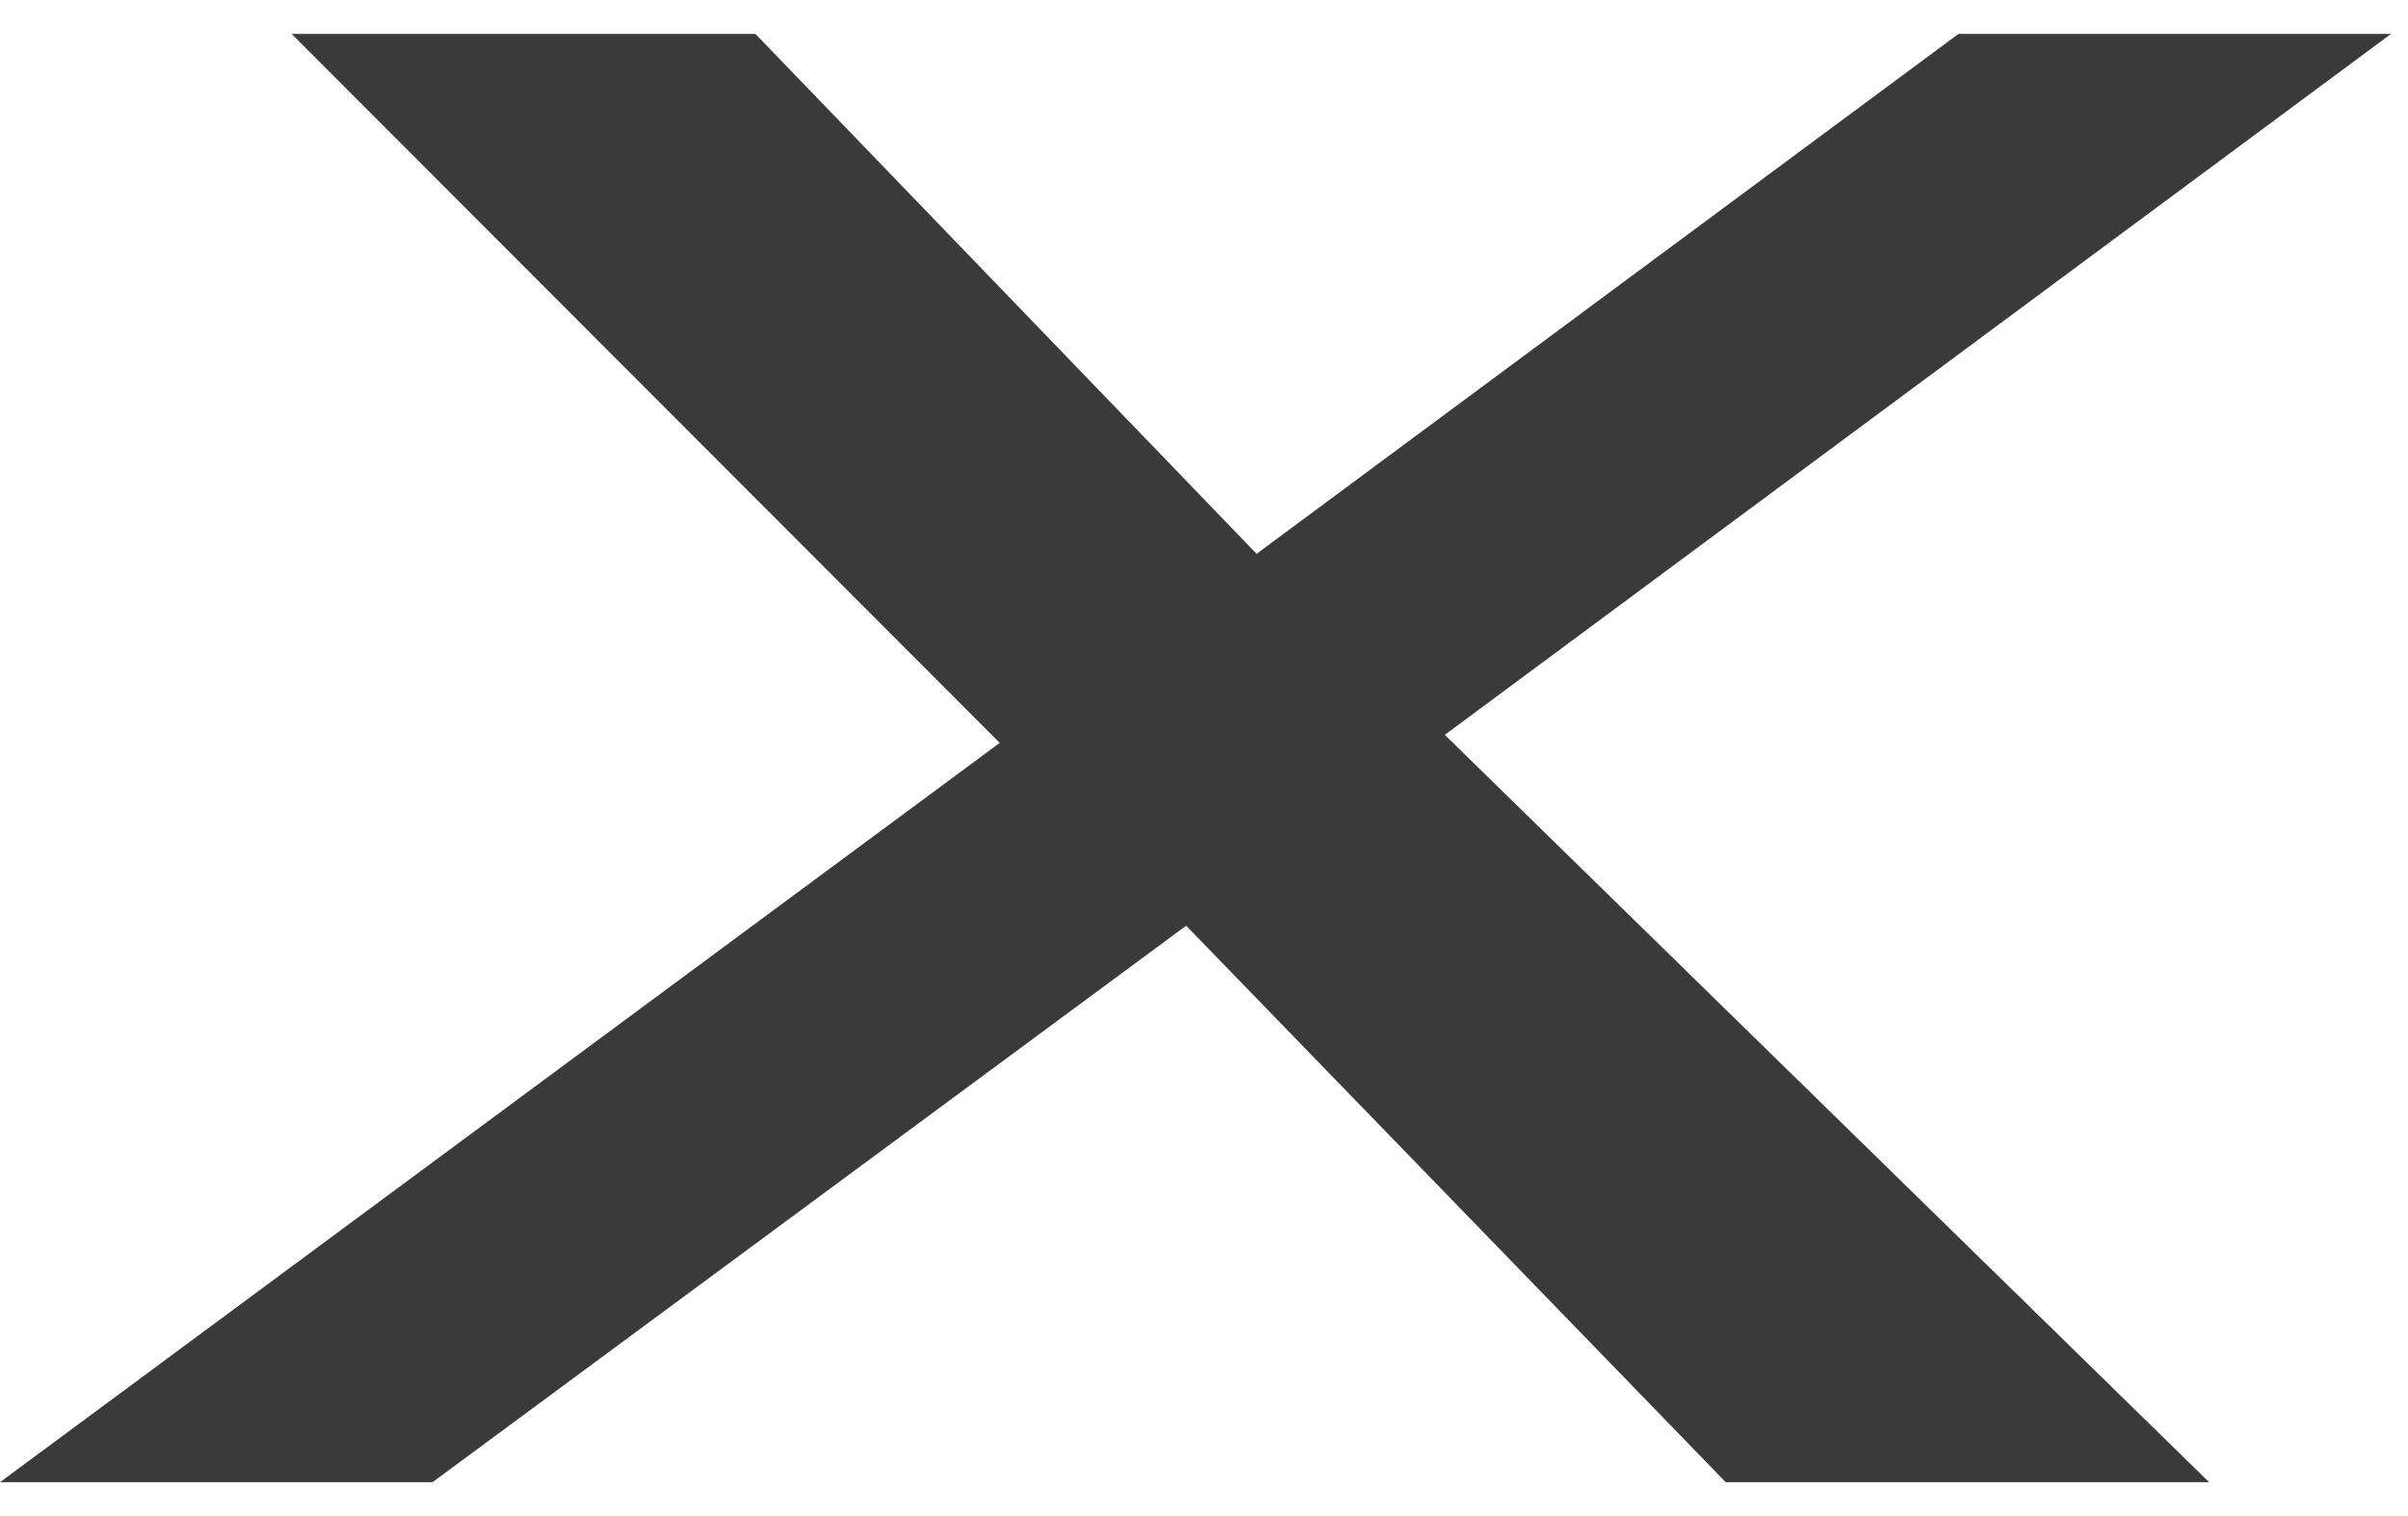
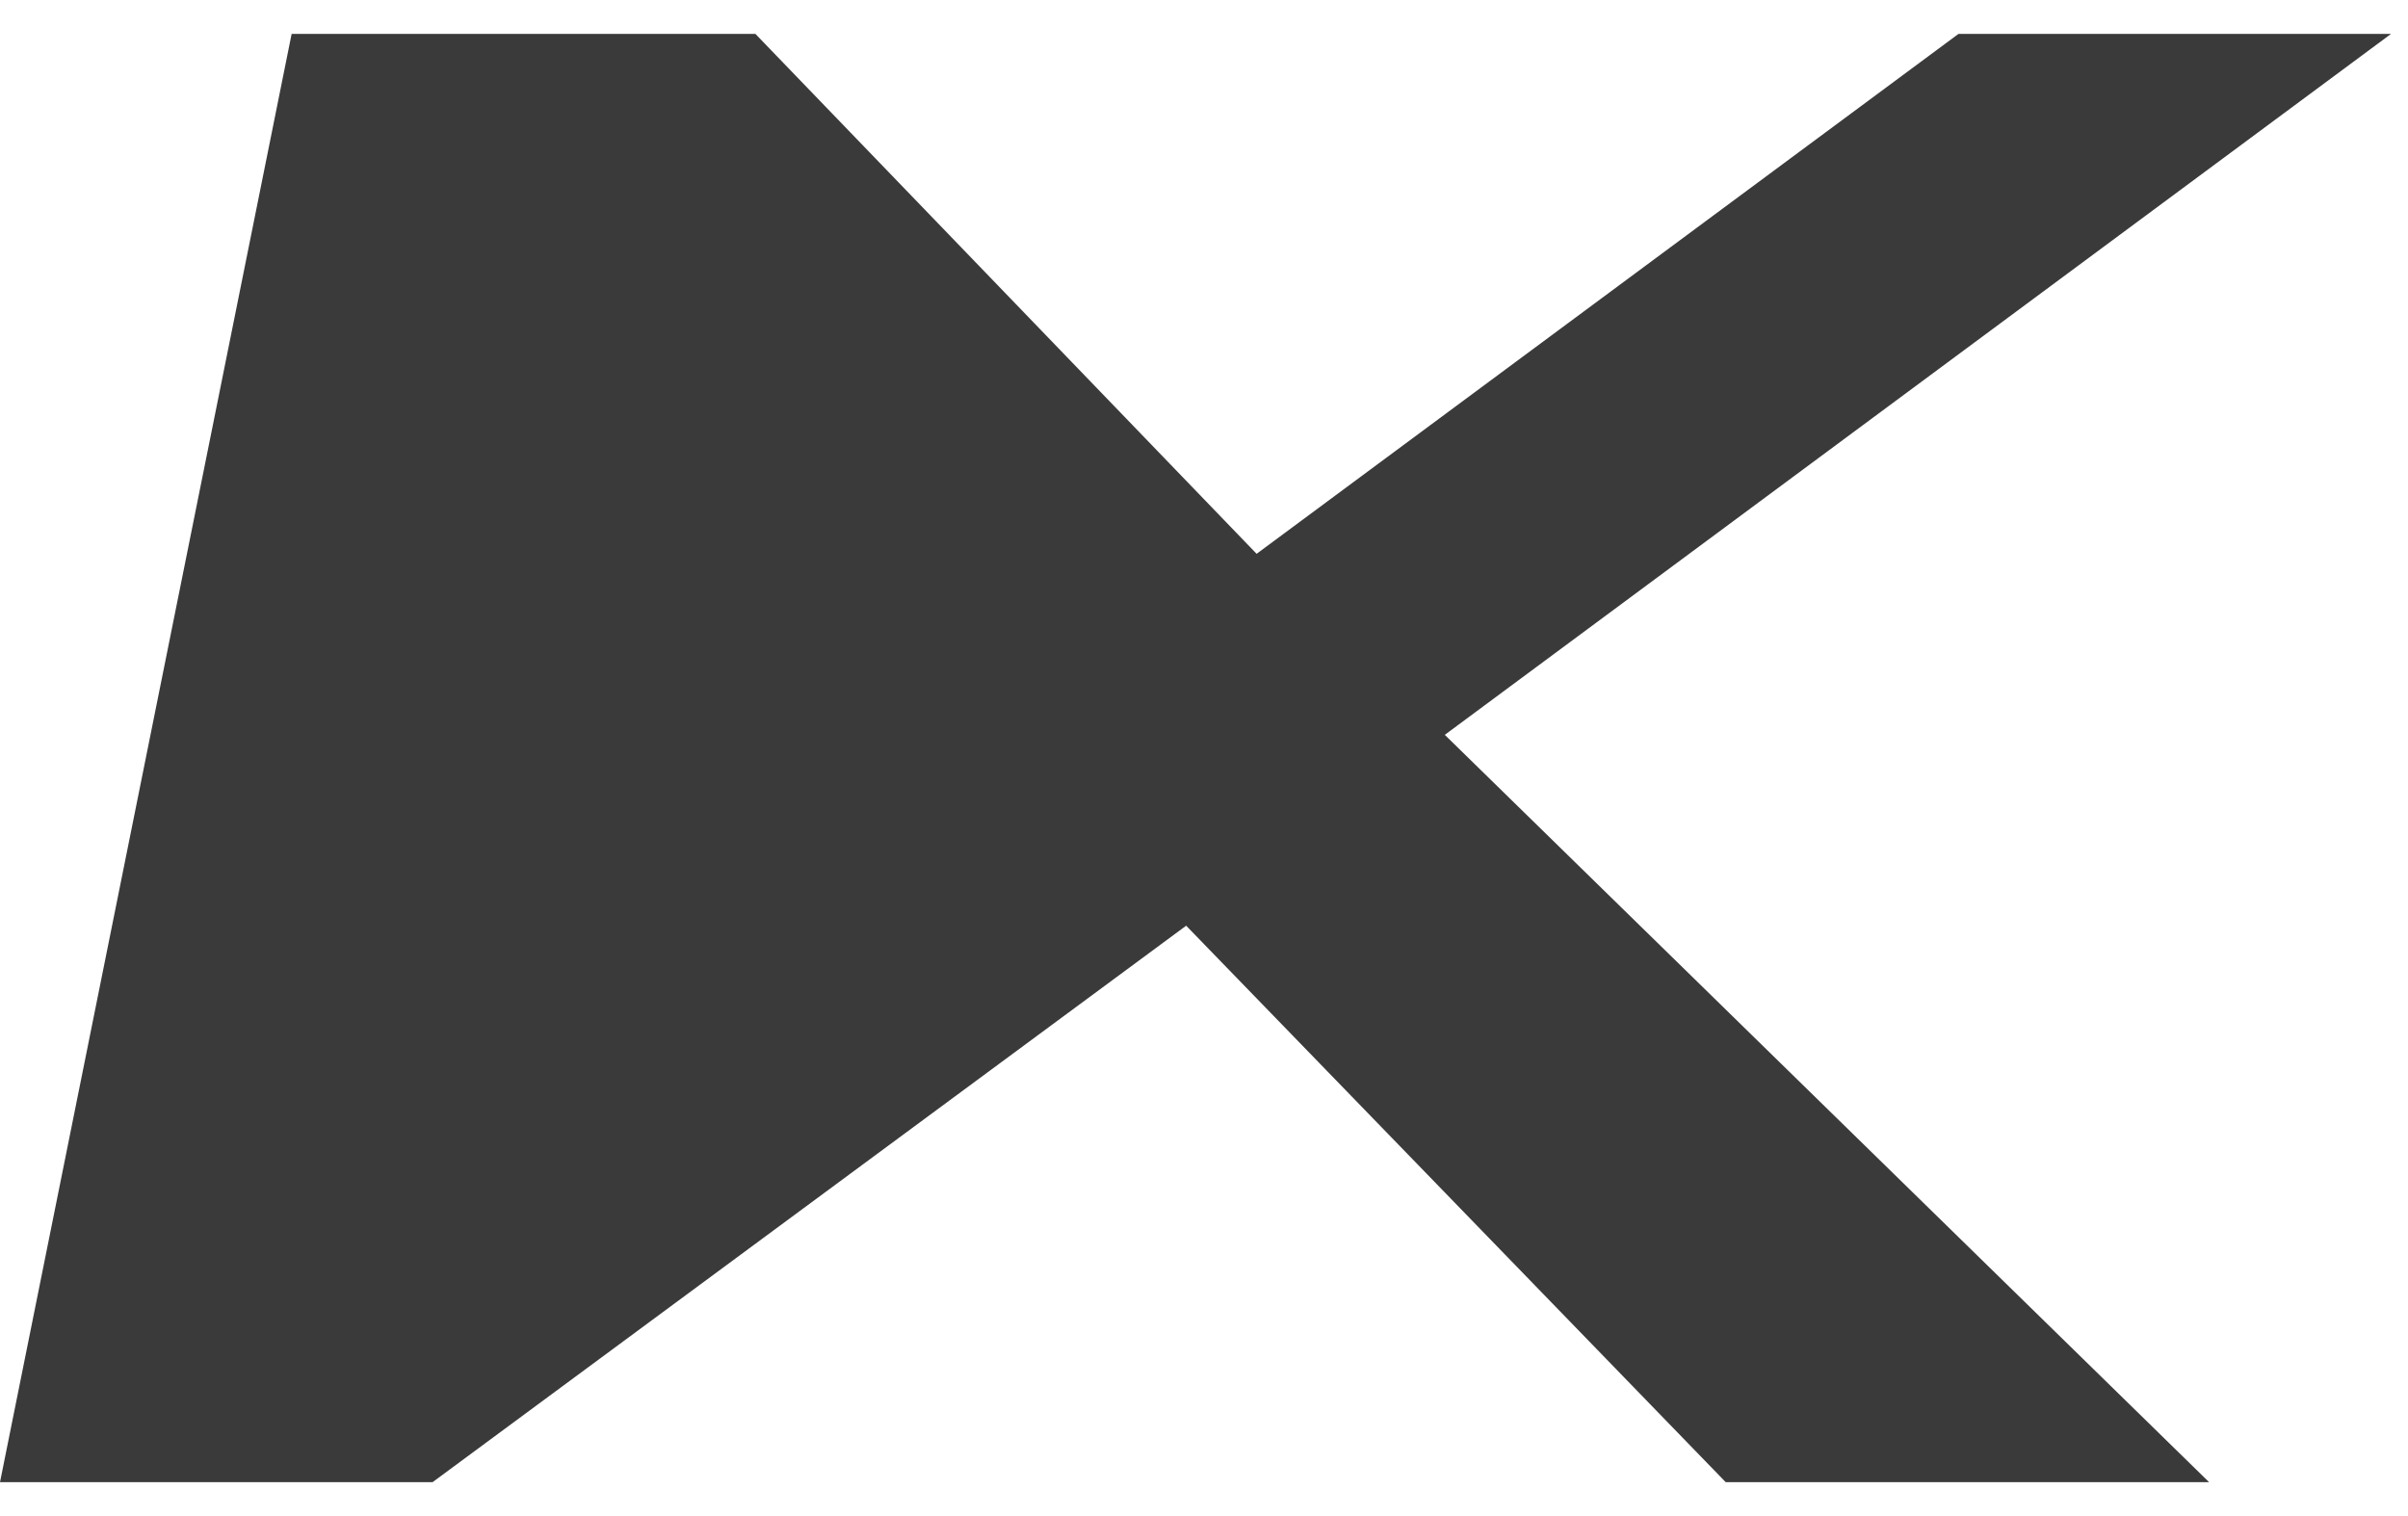
<svg xmlns="http://www.w3.org/2000/svg" id="a" viewBox="0 0 27 17">
  <defs>
    <style>.c{fill:#3a3a3a;}</style>
  </defs>
-   <path id="b" class="c" d="M24.77,16.62l-8.57-8.38L26.81.38h-4.85l-7.87,5.83L8.47.38H3.27l7.94,7.95L0,16.62h4.85l8.45-6.24,6.05,6.24h5.42Z" />
+   <path id="b" class="c" d="M24.77,16.62l-8.57-8.38L26.81.38h-4.85l-7.87,5.83L8.47.38H3.27L0,16.62h4.85l8.45-6.24,6.05,6.24h5.42Z" />
</svg>